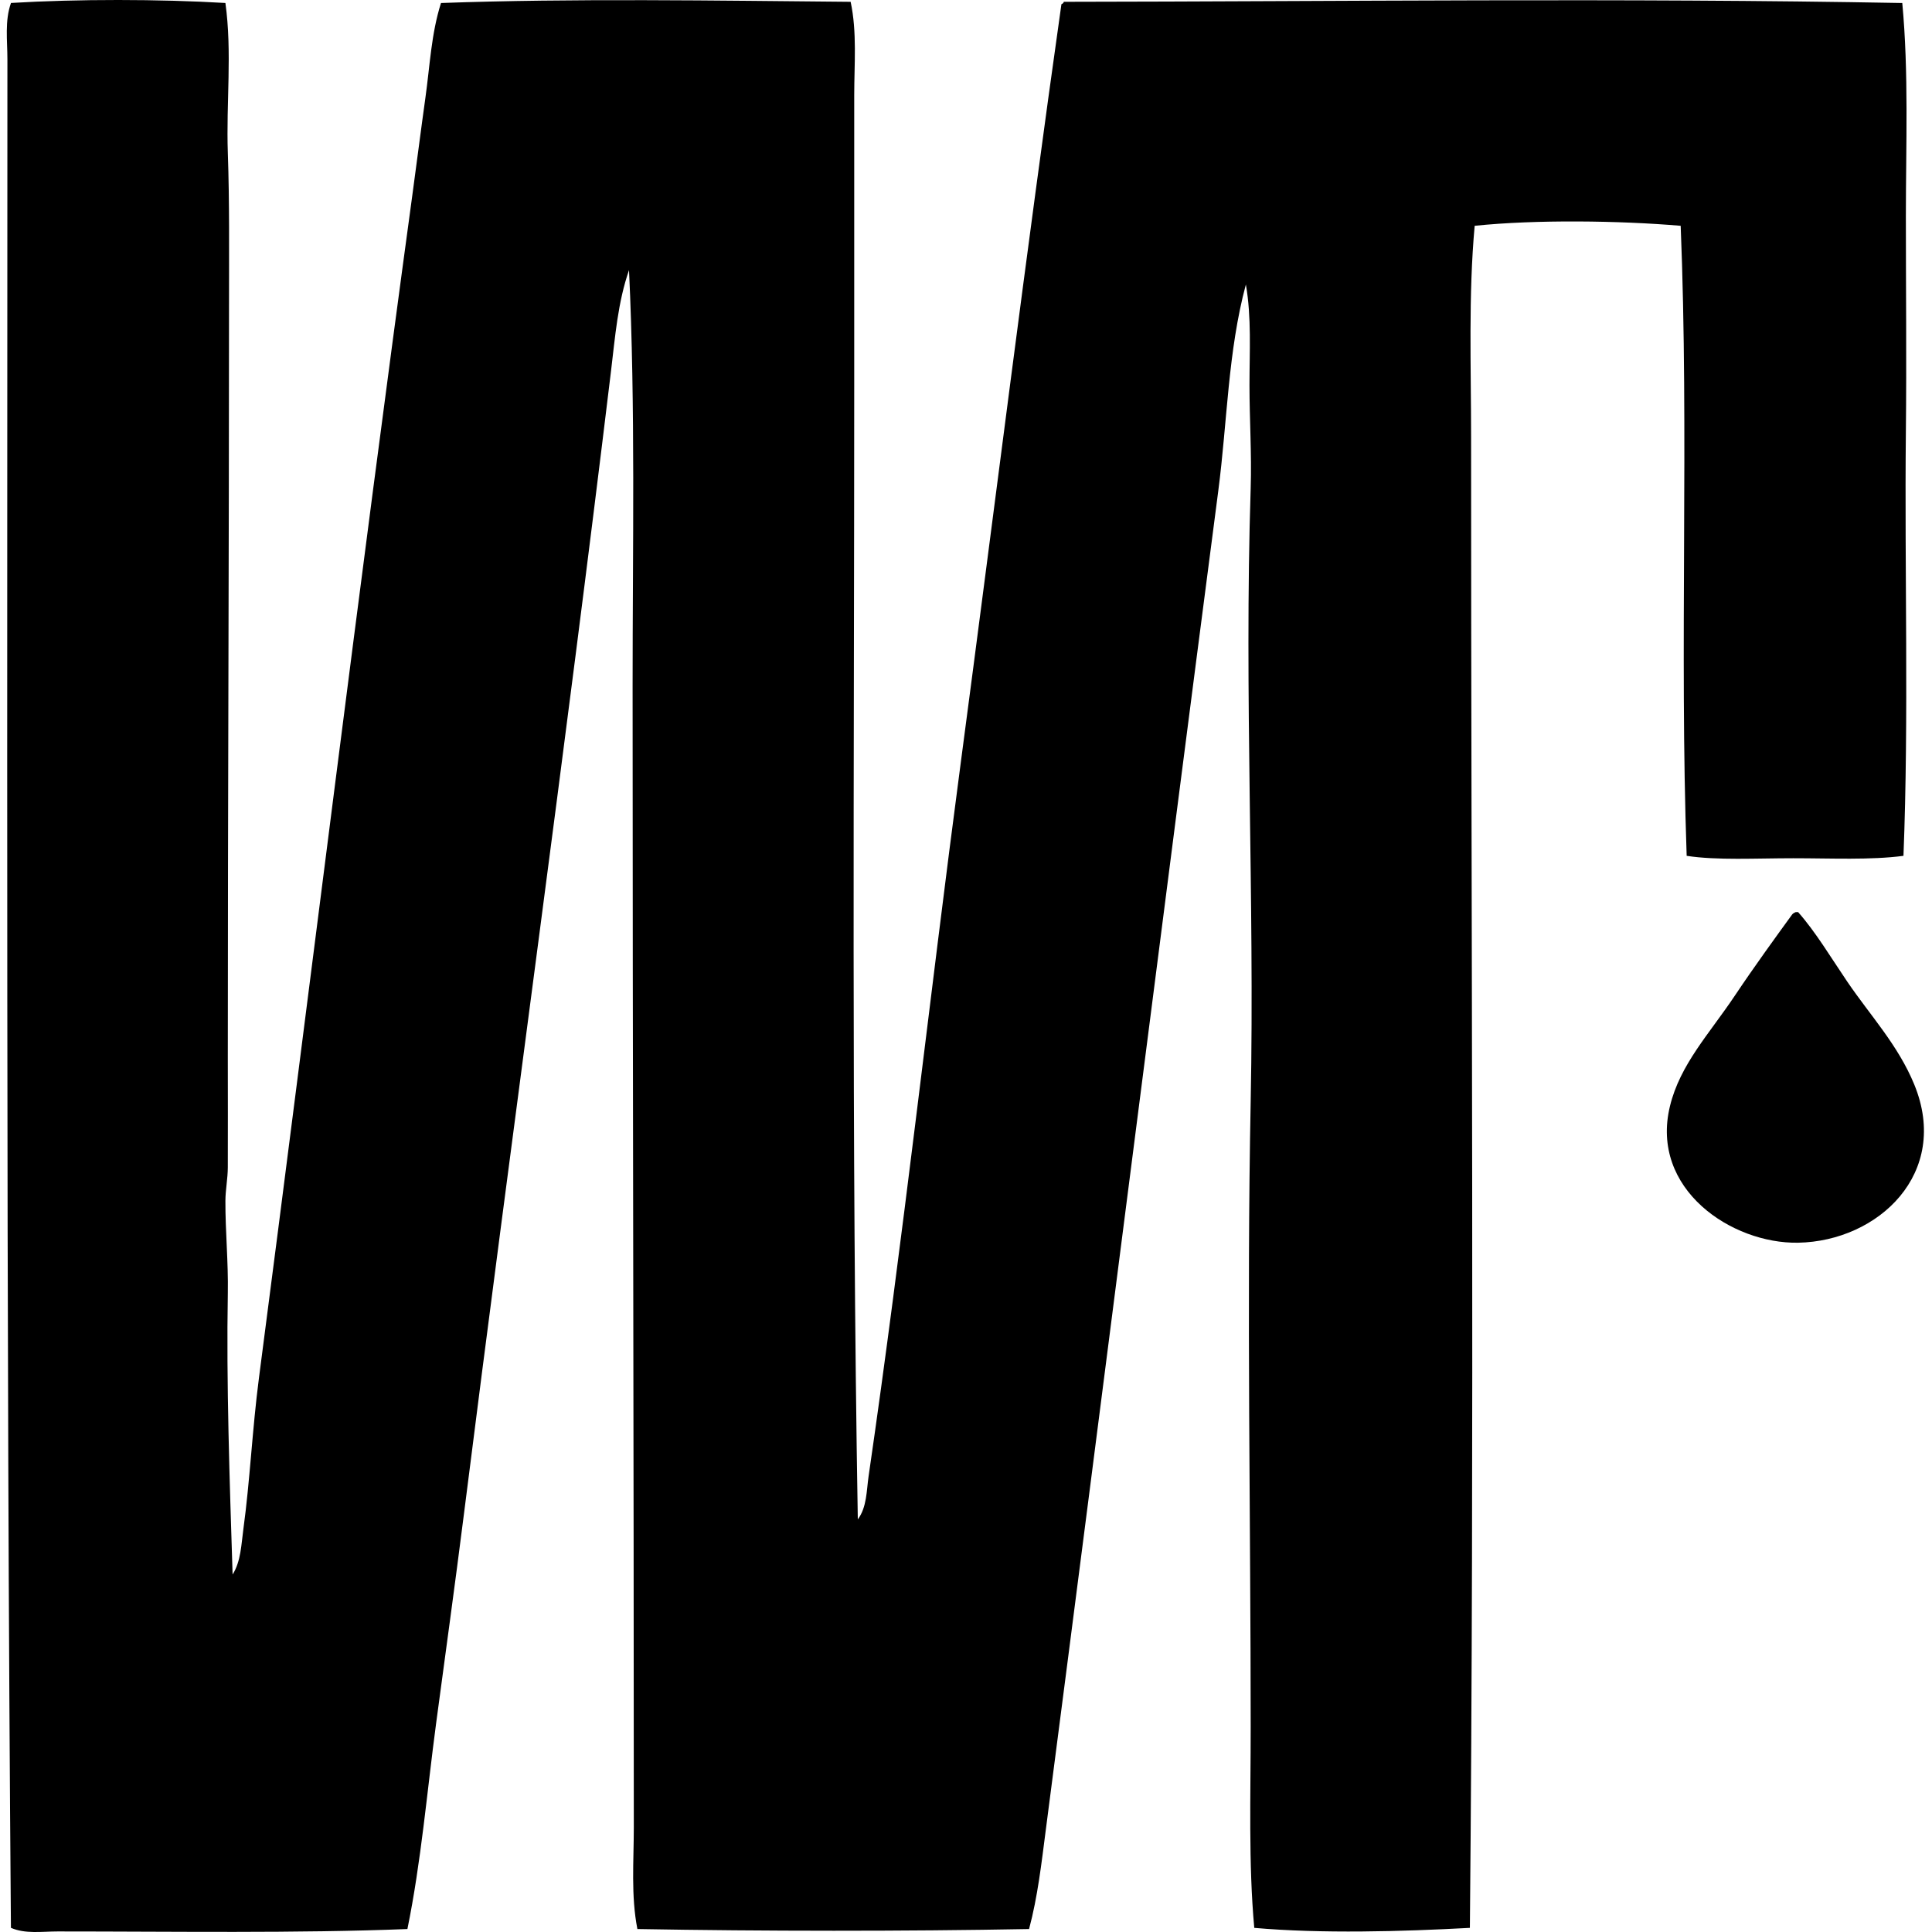
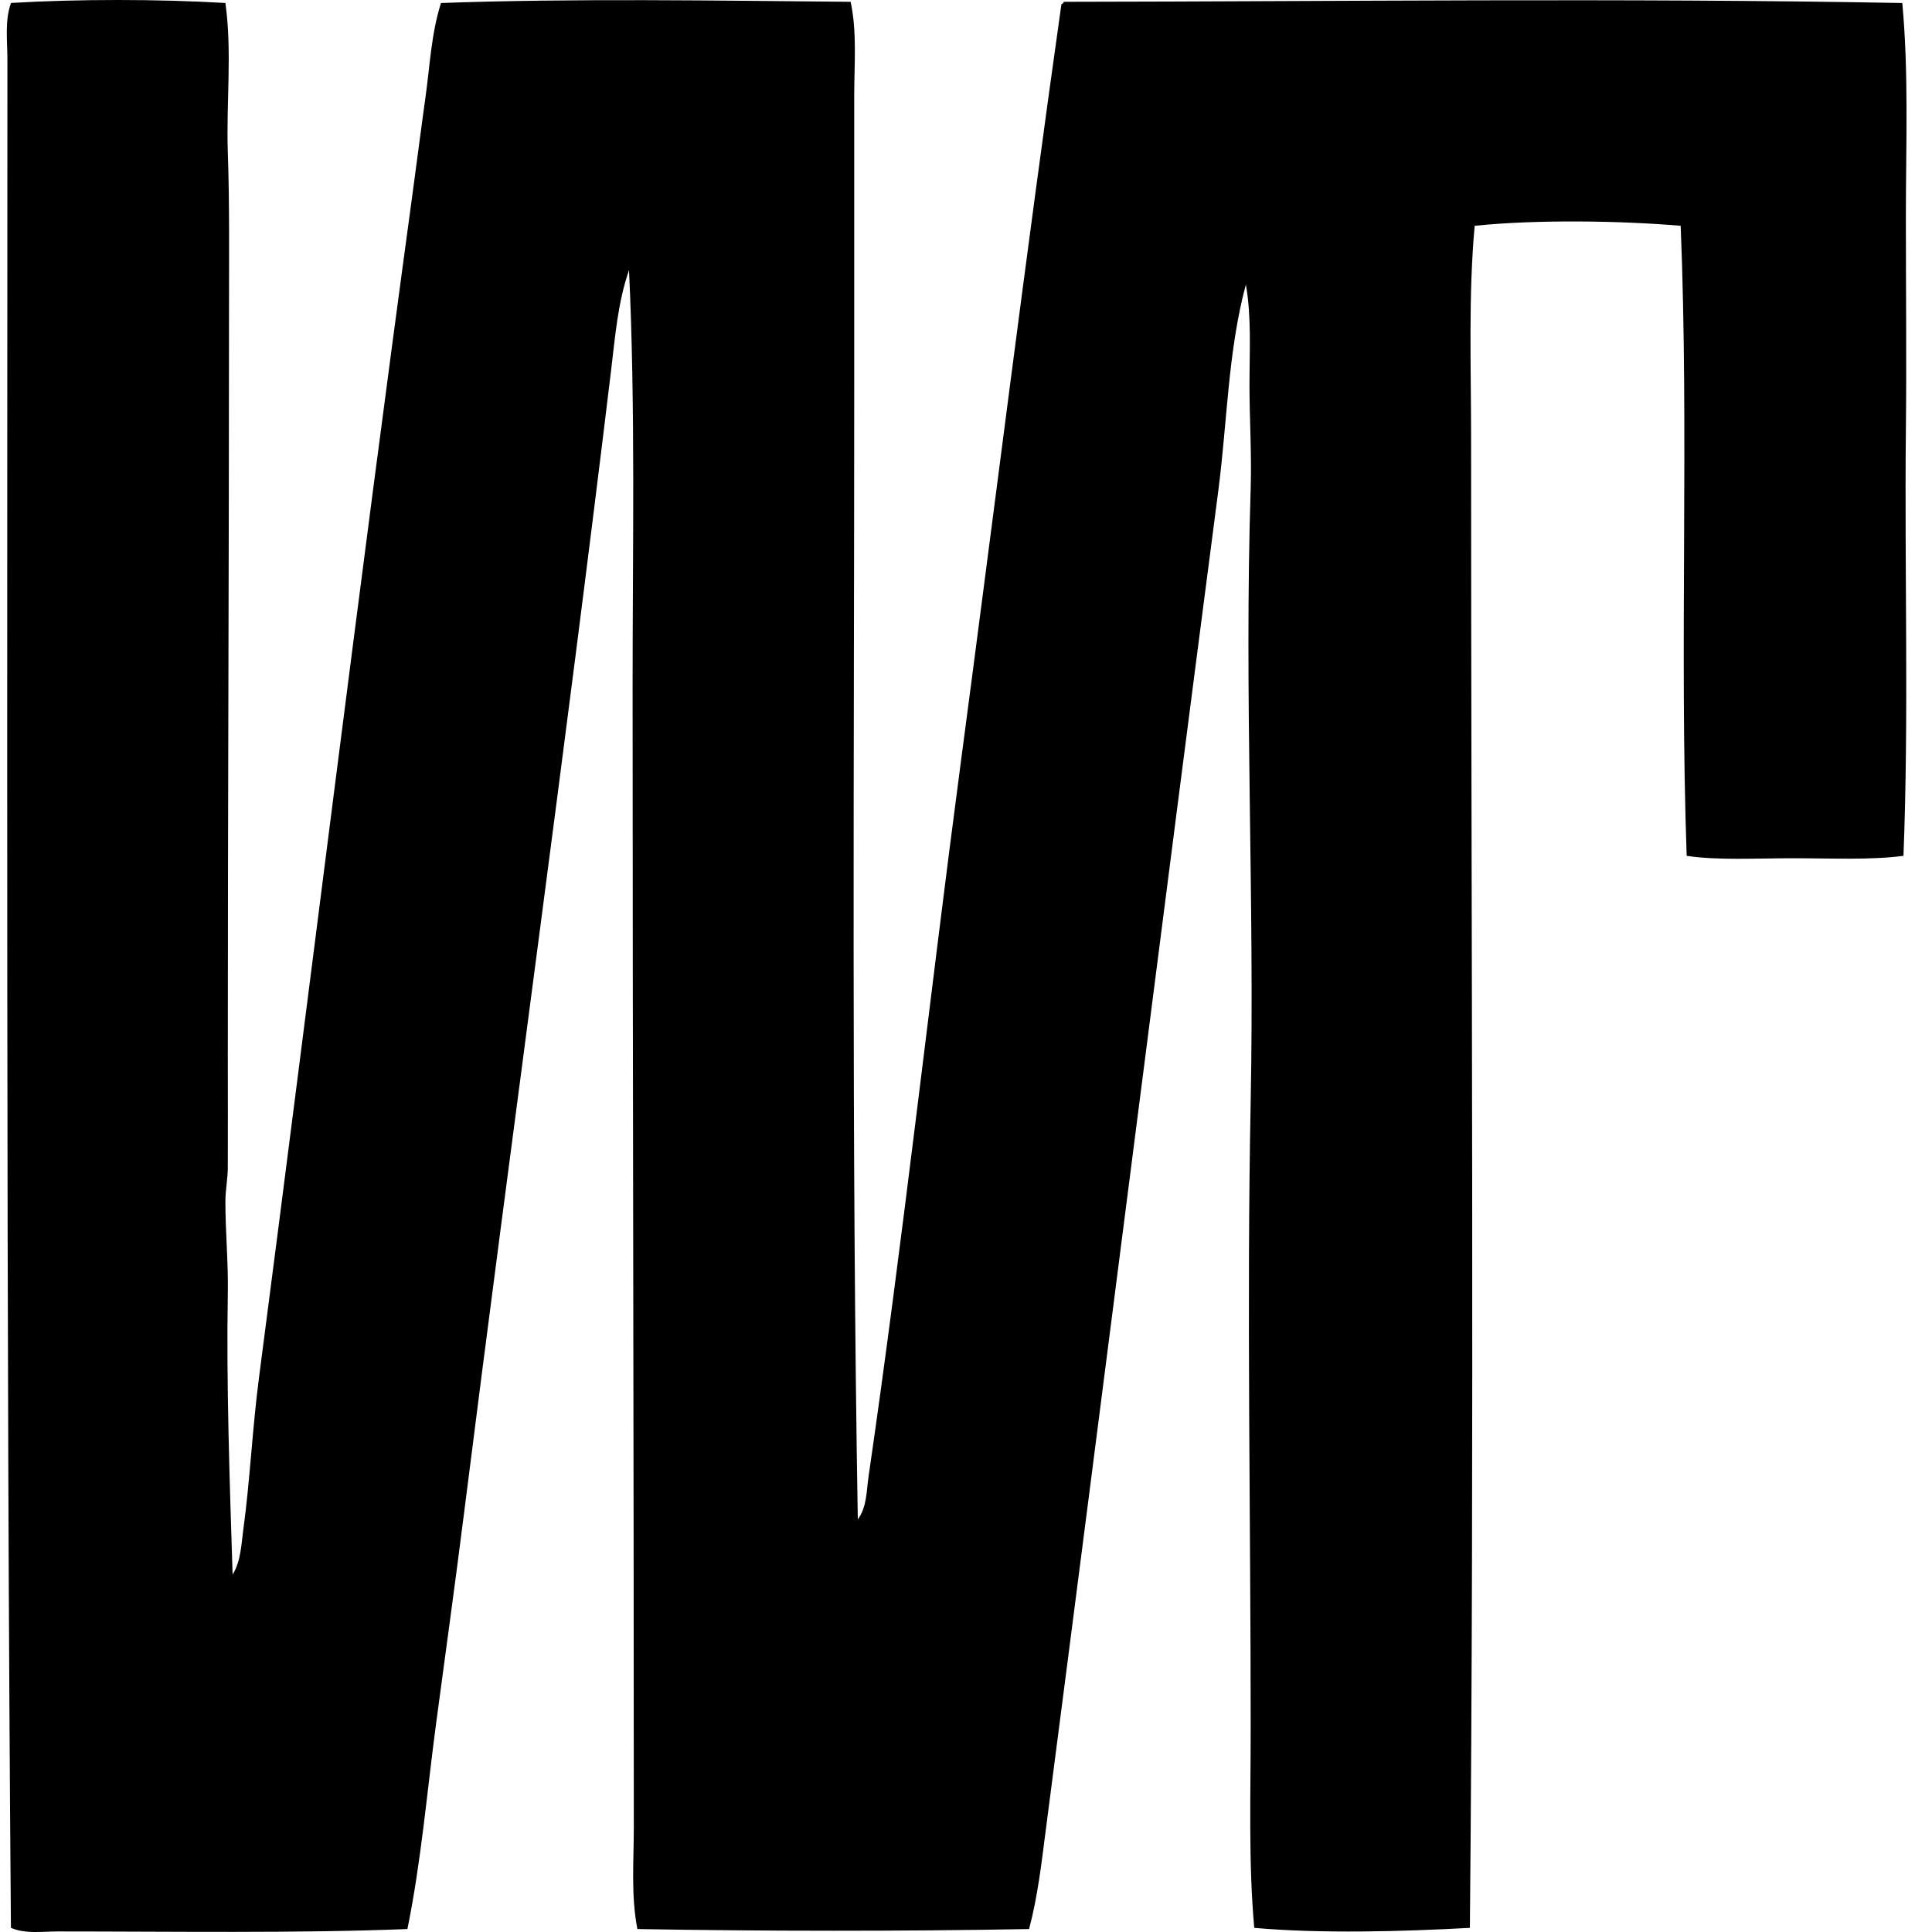
<svg xmlns="http://www.w3.org/2000/svg" width="200" height="200" fill="none" viewBox="0 0 200 200">
  <path fill="#000" fill-rule="evenodd" d="M23.334.31c.711 5.116.07 10.316.25 15.498.179 5.148.124 10.324.124 15.5 0 26.142-.125 51.62-.125 78.119 0 3.943.017 7.944 0 11.409-.005 1.188-.244 2.332-.249 3.472-.012 3.136.307 6.338.25 9.546-.164 9.269.188 19.409.495 29.139.866-1.367.9-3.146 1.116-4.712.682-4.982.921-10.331 1.61-15.623 5.278-40.491 10.325-81.705 15.87-122.382.463-3.384.894-6.803 1.365-10.17.462-3.289.601-6.624 1.612-9.794 13.6-.496 28.6-.247 42.406-.125.673 3.144.371 6.47.371 9.67v30.01c0 38.68-.29 78.227.371 117.421.944-1.269.898-2.967 1.116-4.464 3.553-24.429 6.283-49.268 9.546-73.899 3.484-26.278 6.75-52.616 10.416-78.489.11-.053.223-.11.249-.249 28.481-.033 57.749-.412 86.797.125.673 7.209.374 14.667.372 22.07 0 7.414.079 14.87 0 22.32-.151 14.34.318 29.494-.249 43.894-3.417.45-7.454.249-11.407.249-3.874 0-7.897.232-11.036-.249-.754-21.628.252-43.687-.62-65.222-6.374-.539-14.977-.656-21.326 0-.654 7.207-.371 14.522-.371 21.824-.003 52 .349 103.518-.125 154.374-7.054.383-15.381.613-22.32 0-.606-6.645-.371-13.703-.371-20.831 0-21.401-.417-43.647 0-64.724.416-21.23-.69-42.002 0-63.486.112-3.542-.125-7.123-.125-10.662 0-3.486.221-7-.373-10.418-1.858 6.915-1.921 14.184-2.852 21.326-6.003 46.058-11.835 92.302-17.857 138.626-.448 3.455-.836 6.934-1.736 10.291-12.817.239-27.583.23-40.546 0-.675-3.458-.37-7.03-.37-10.538 0-39.918-.123-78.927-.125-118.168 0-14.368.299-28.773-.371-43.026-1.162 3.337-1.437 6.905-1.86 10.415-4.732 39.243-10.26 78.937-15.253 118.539-.903 7.164-1.904 14.343-2.852 21.451-.955 7.162-1.546 14.309-2.976 21.327-11.461.452-24.18.249-36.207.249-1.645 0-3.343.275-4.837-.374C.621 135.331.763 71.283.767 6.135c0-1.933-.29-3.965.371-5.828 6.83-.414 15.365-.405 22.196.002Z" clip-rule="evenodd" />
-   <path fill="#000" fill-rule="evenodd" d="M185.891 94.42h.249c1.813 2.052 3.36 4.652 5.083 7.193 2.385 3.512 5.27 6.579 6.944 10.662 3.759 9.172-3.716 16.217-12.027 16.37-6.867.124-15.357-5.534-13.267-14.136 1.044-4.313 4.059-7.471 6.695-11.407 2.124-3.173 4.343-6.218 5.95-8.43.093-.118.227-.19.373-.252Z" clip-rule="evenodd" />
</svg>